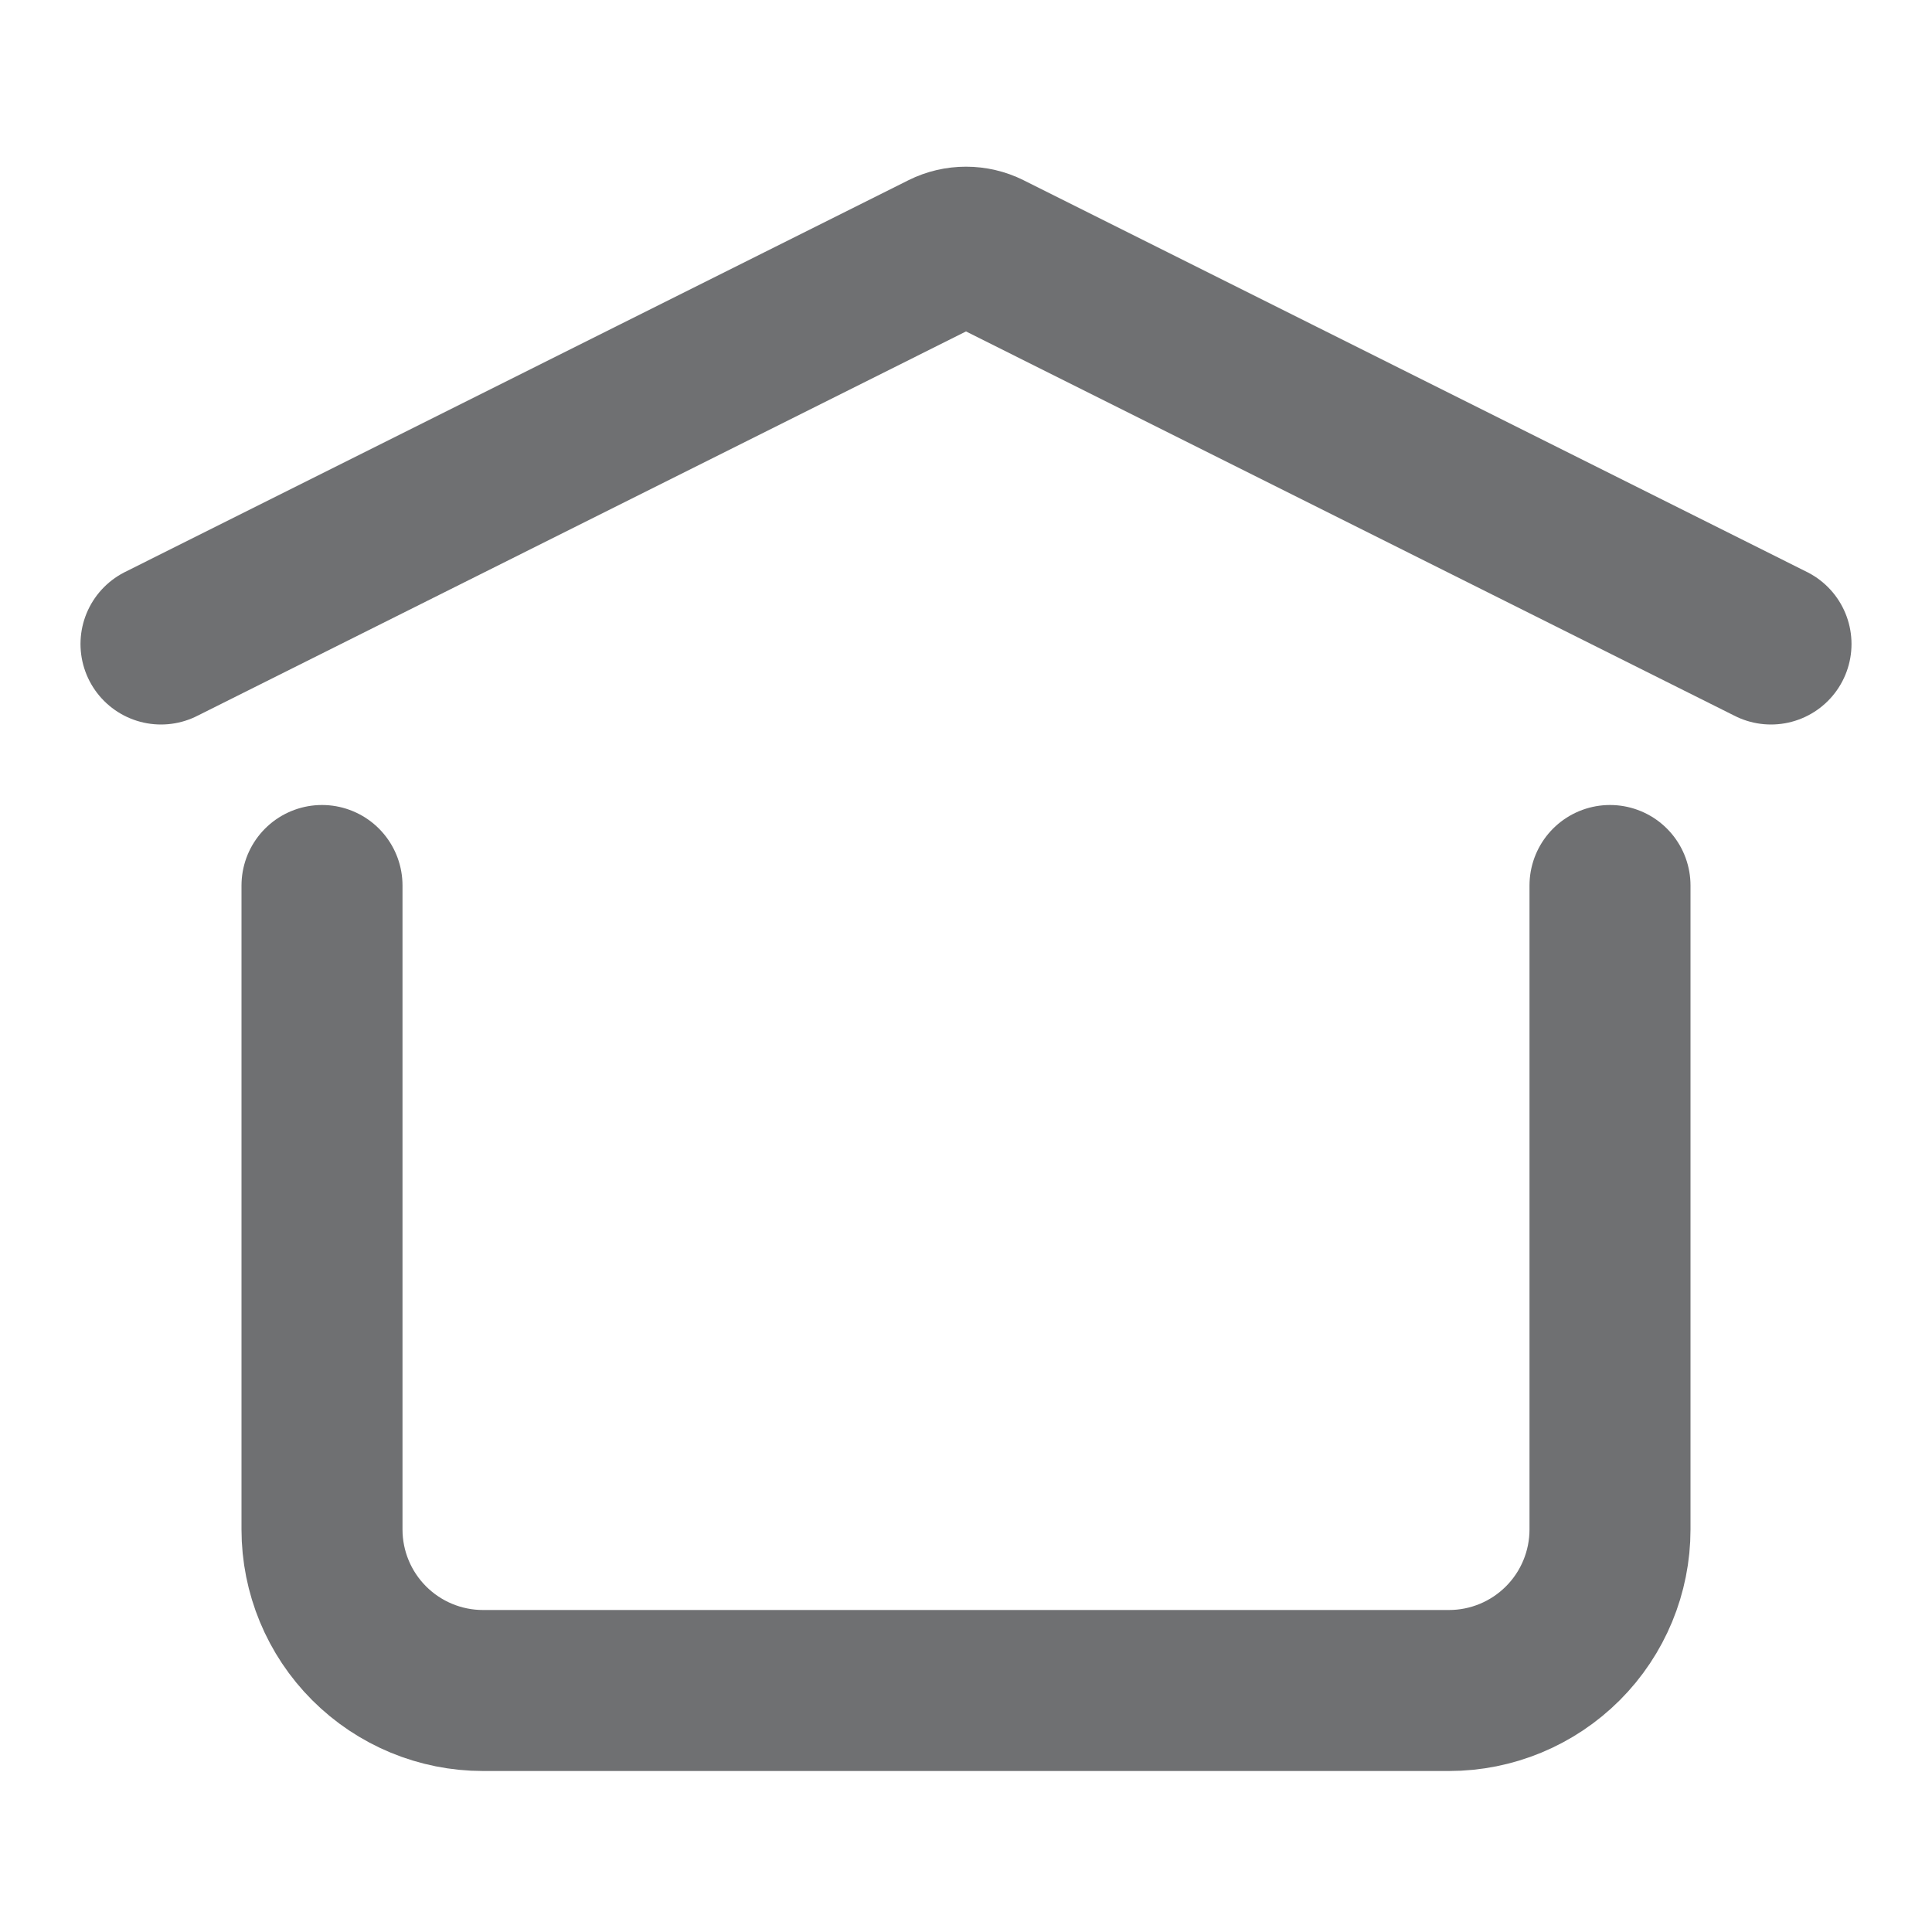
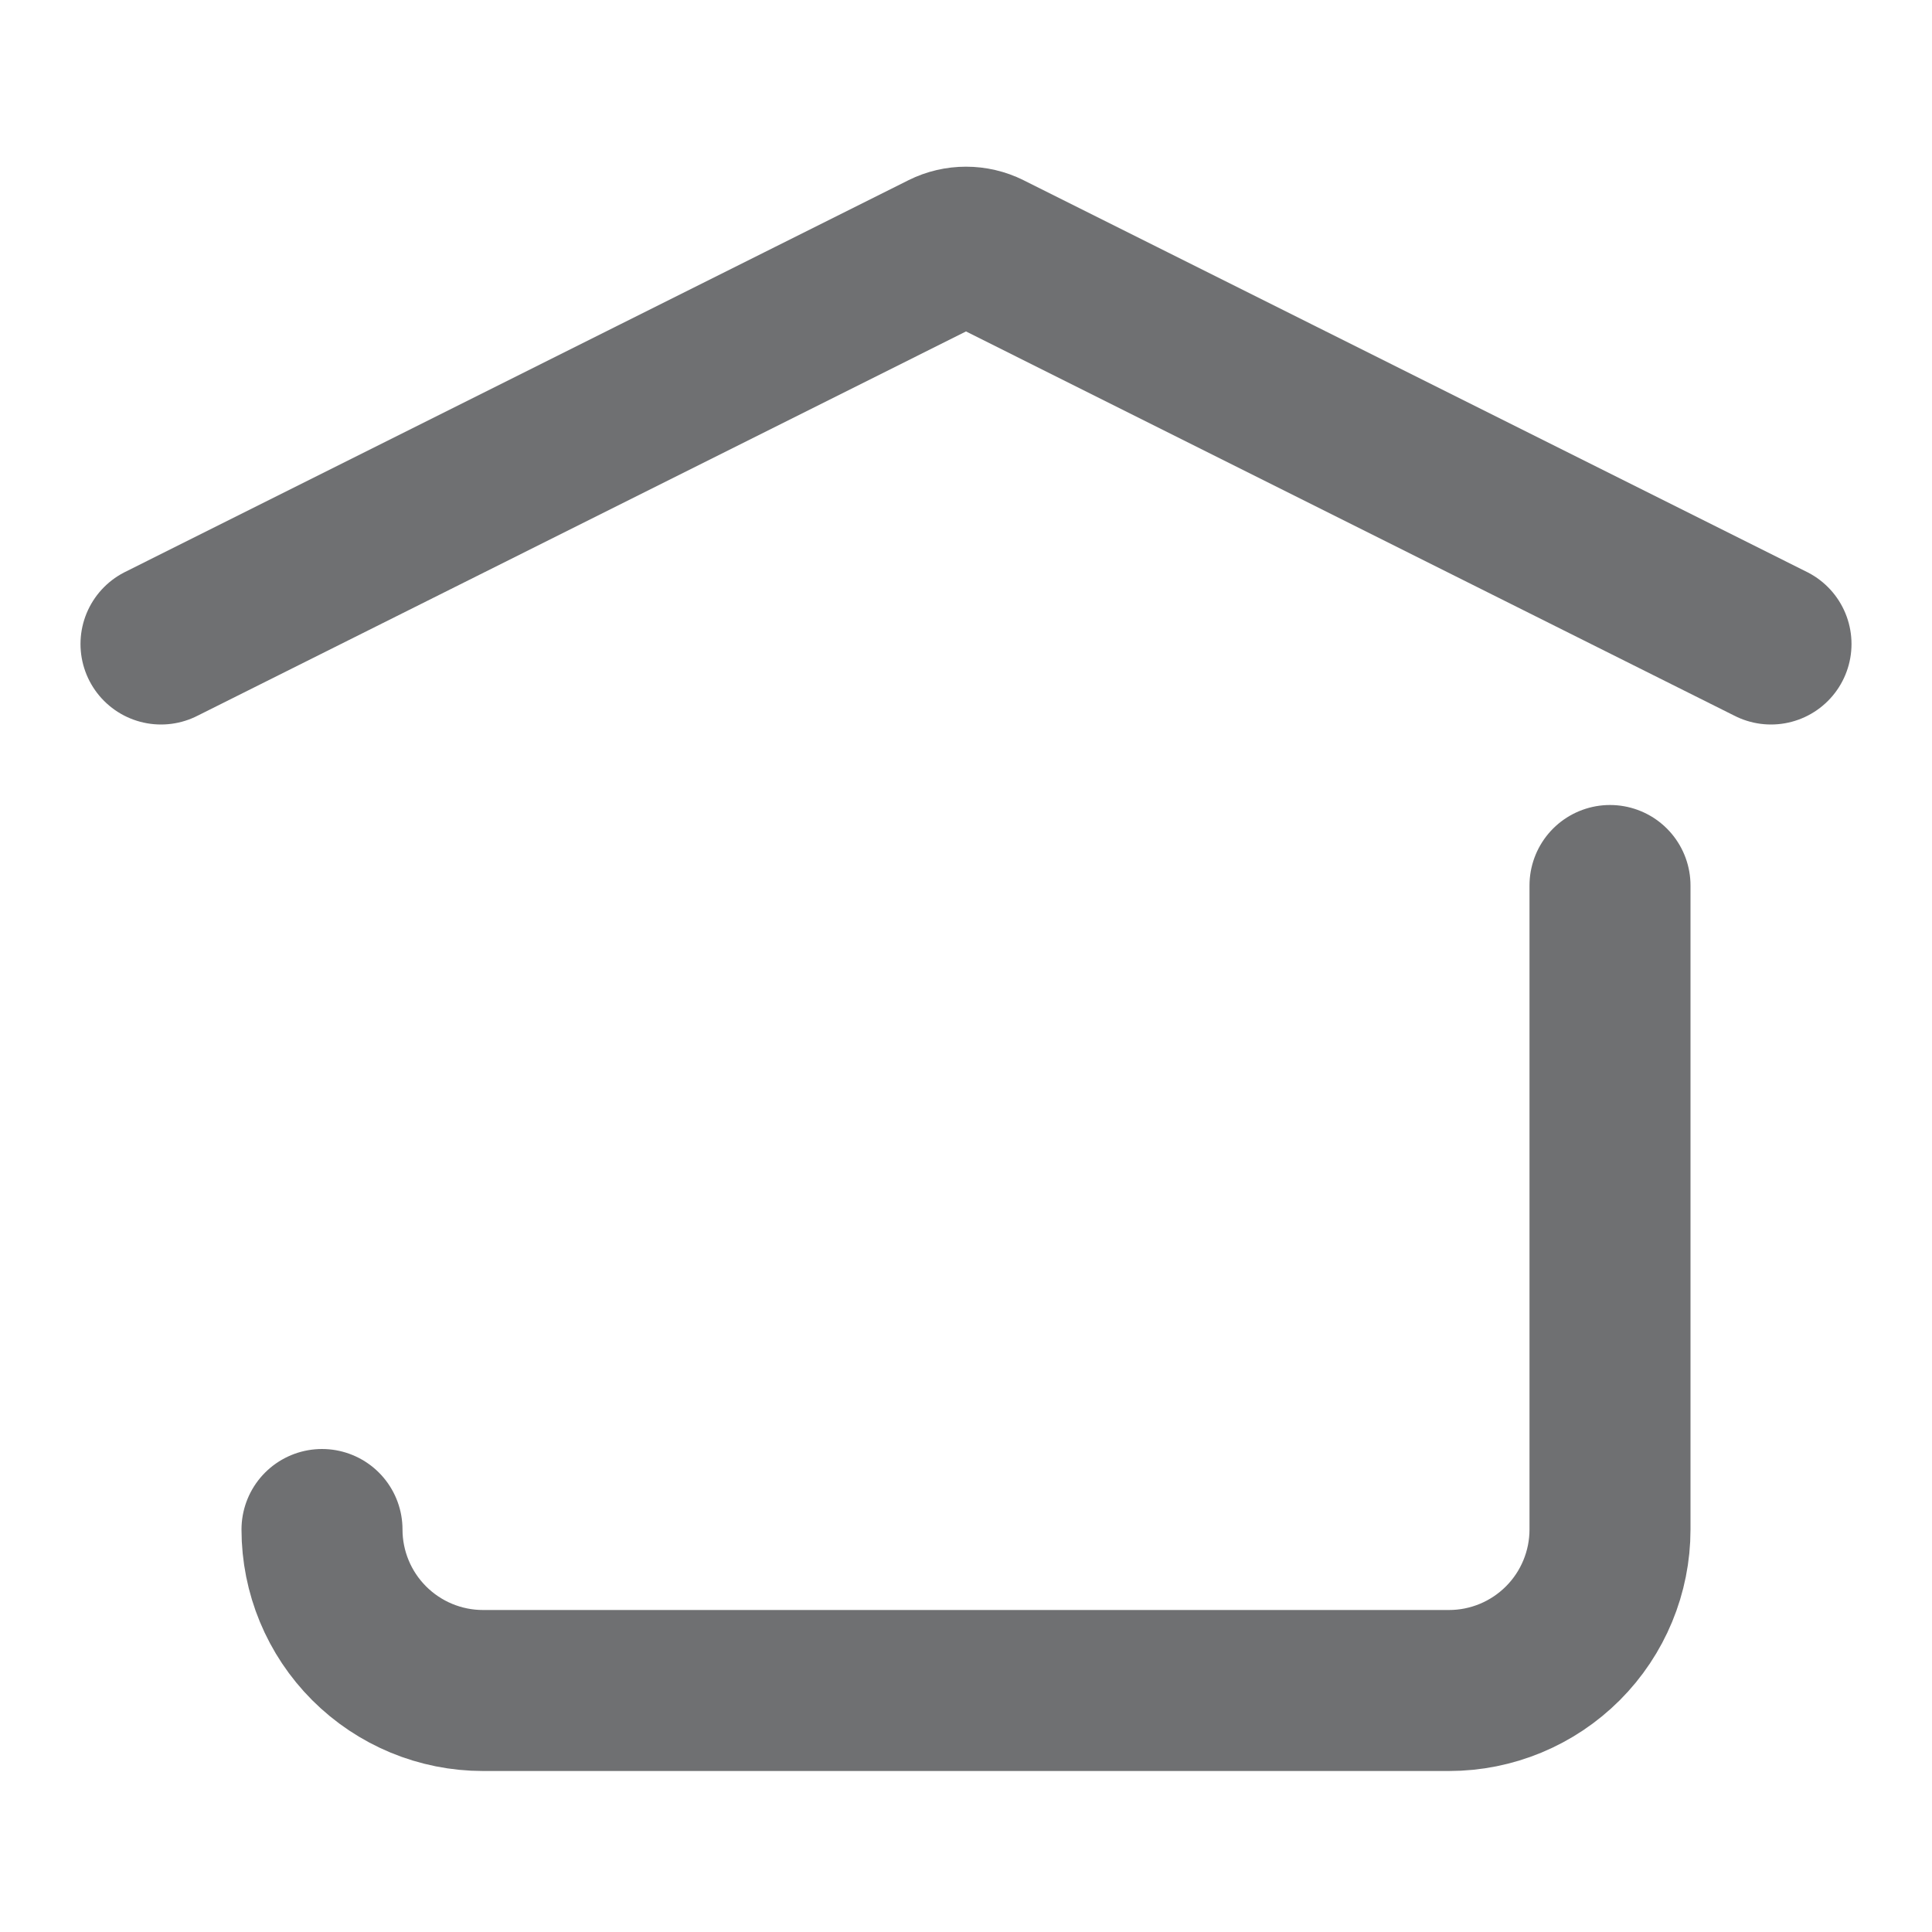
<svg xmlns="http://www.w3.org/2000/svg" width="18" height="18" viewBox="0 0 18 18" fill="none">
-   <path d="M1.5 6L8.799 2.35C8.861 2.319 8.93 2.303 9 2.303C9.07 2.303 9.139 2.319 9.201 2.35L16.5 6M15 8.25V14.25C15 14.647 14.842 15.029 14.561 15.31C14.279 15.592 13.898 15.75 13.5 15.75H4.5C4.102 15.75 3.721 15.592 3.439 15.31C3.158 15.029 3 14.647 3 14.25V8.25" stroke="#6F7072" stroke-width="1.5" stroke-linecap="round" stroke-linejoin="round" />
+   <path d="M1.5 6L8.799 2.35C8.861 2.319 8.93 2.303 9 2.303C9.07 2.303 9.139 2.319 9.201 2.35L16.5 6M15 8.25V14.25C15 14.647 14.842 15.029 14.561 15.31C14.279 15.592 13.898 15.75 13.5 15.75H4.5C4.102 15.75 3.721 15.592 3.439 15.31C3.158 15.029 3 14.647 3 14.25" stroke="#6F7072" stroke-width="1.5" stroke-linecap="round" stroke-linejoin="round" />
</svg>